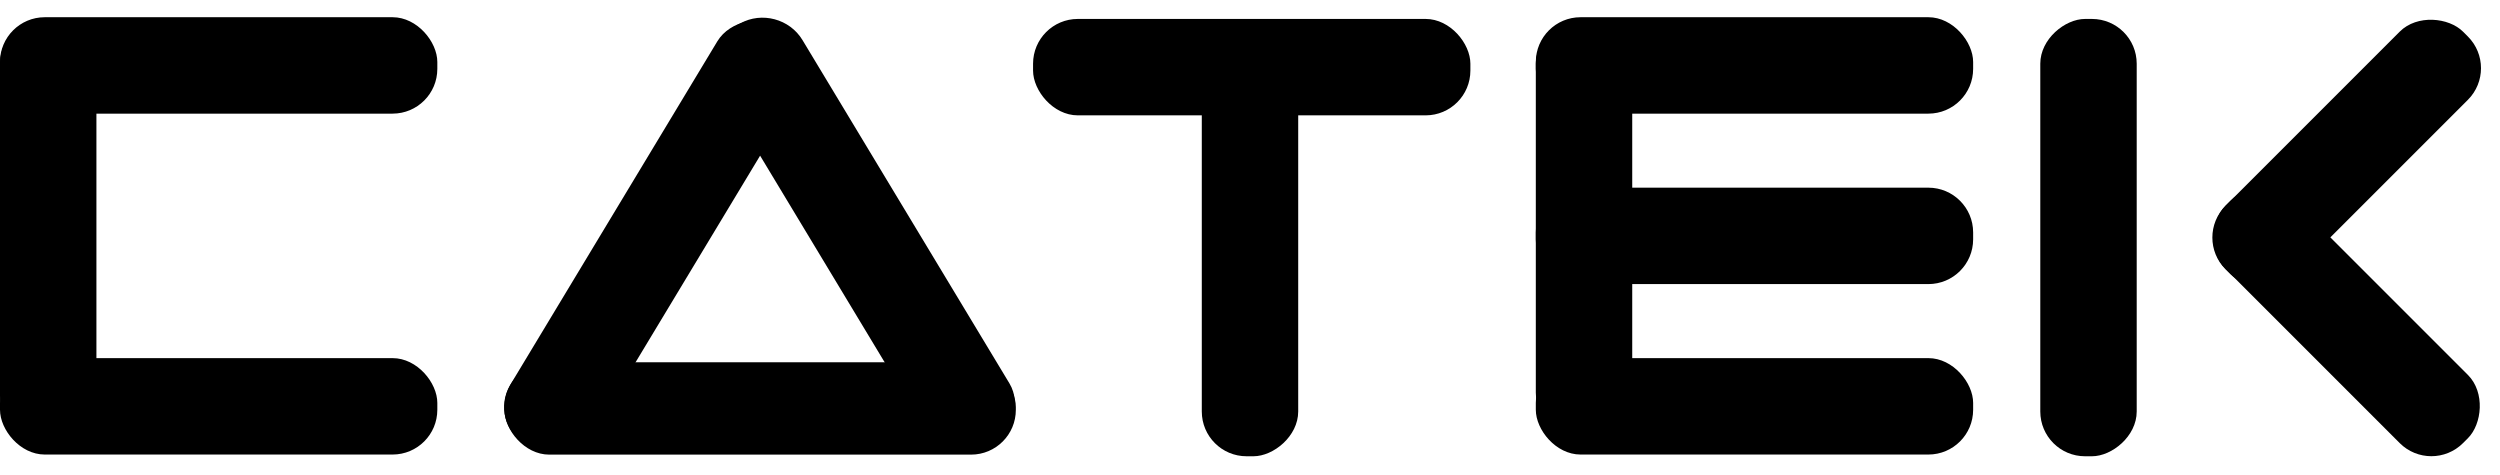
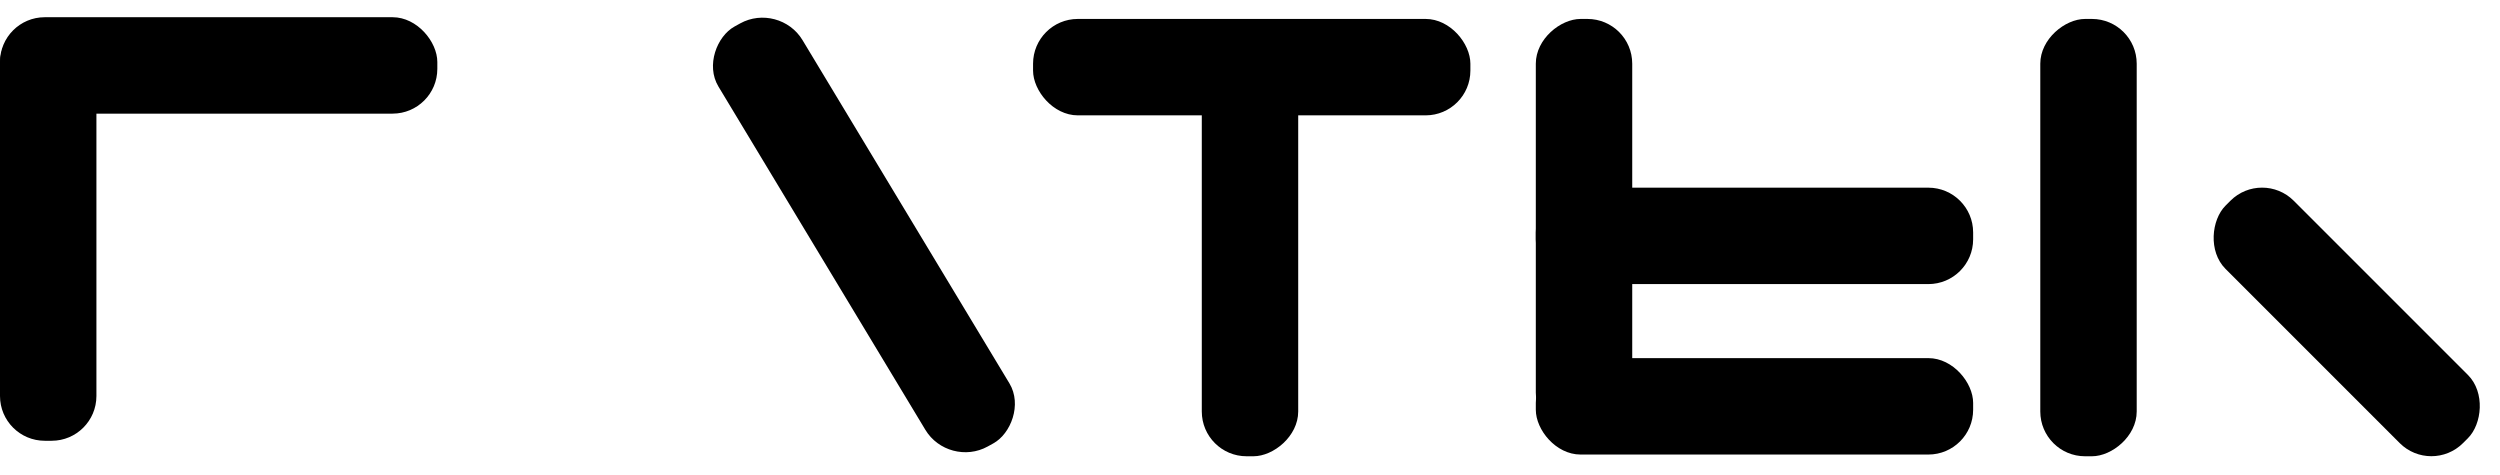
<svg xmlns="http://www.w3.org/2000/svg" width="1452" height="276" viewBox="0 0 1452 276" fill="none">
  <rect x="1241" y="11" width="254" height="56" rx="26" transform="rotate(90 1241 11)" fill="black" />
-   <rect x="1274.17" y="137.965" width="195.112" height="56" rx="26" transform="rotate(-45 1274.17 137.965)" fill="black" />
  <rect x="1412.14" y="275.734" width="195.053" height="56" rx="26" transform="rotate(-135 1412.14 275.734)" fill="black" />
-   <rect x="892" y="10" width="254" height="56" rx="26" fill="black" />
  <path d="M892 135C892 120.641 903.641 109 918 109H1120C1134.36 109 1146 120.641 1146 135V139C1146 153.359 1134.36 165 1120 165H918C903.641 165 892 153.359 892 139V135Z" fill="black" />
  <rect x="892" y="208" width="254" height="56" rx="26" fill="black" />
  <rect x="600" y="11" width="254" height="56" rx="26" fill="black" />
  <rect x="698" y="265" width="243" height="56" rx="26" transform="rotate(-90 698 265)" fill="black" />
  <rect x="892" y="254" width="243" height="56" rx="26" transform="rotate(-90 892 254)" fill="black" />
-   <rect x="293" y="210.417" width="297" height="53.63" rx="26" fill="black" />
  <rect width="284.955" height="55.785" rx="26" transform="matrix(0.516 0.856 -0.875 0.484 452.658 1)" fill="black" />
-   <rect width="284.955" height="55.598" rx="26" transform="matrix(0.516 -0.856 0.875 0.484 283 245.681)" fill="black" />
  <rect y="10" width="254" height="56" rx="26" fill="black" />
-   <rect y="208" width="254" height="56" rx="26" fill="black" />
  <path d="M26 256C11.641 256 -5.08827e-07 244.359 -1.1365e-06 230L-9.57279e-06 37C-1.02005e-05 22.641 11.641 11 26 11L30 11C44.359 11 56 22.641 56 37L56 230C56 244.359 44.359 256 30 256L26 256Z" fill="black" />
</svg>